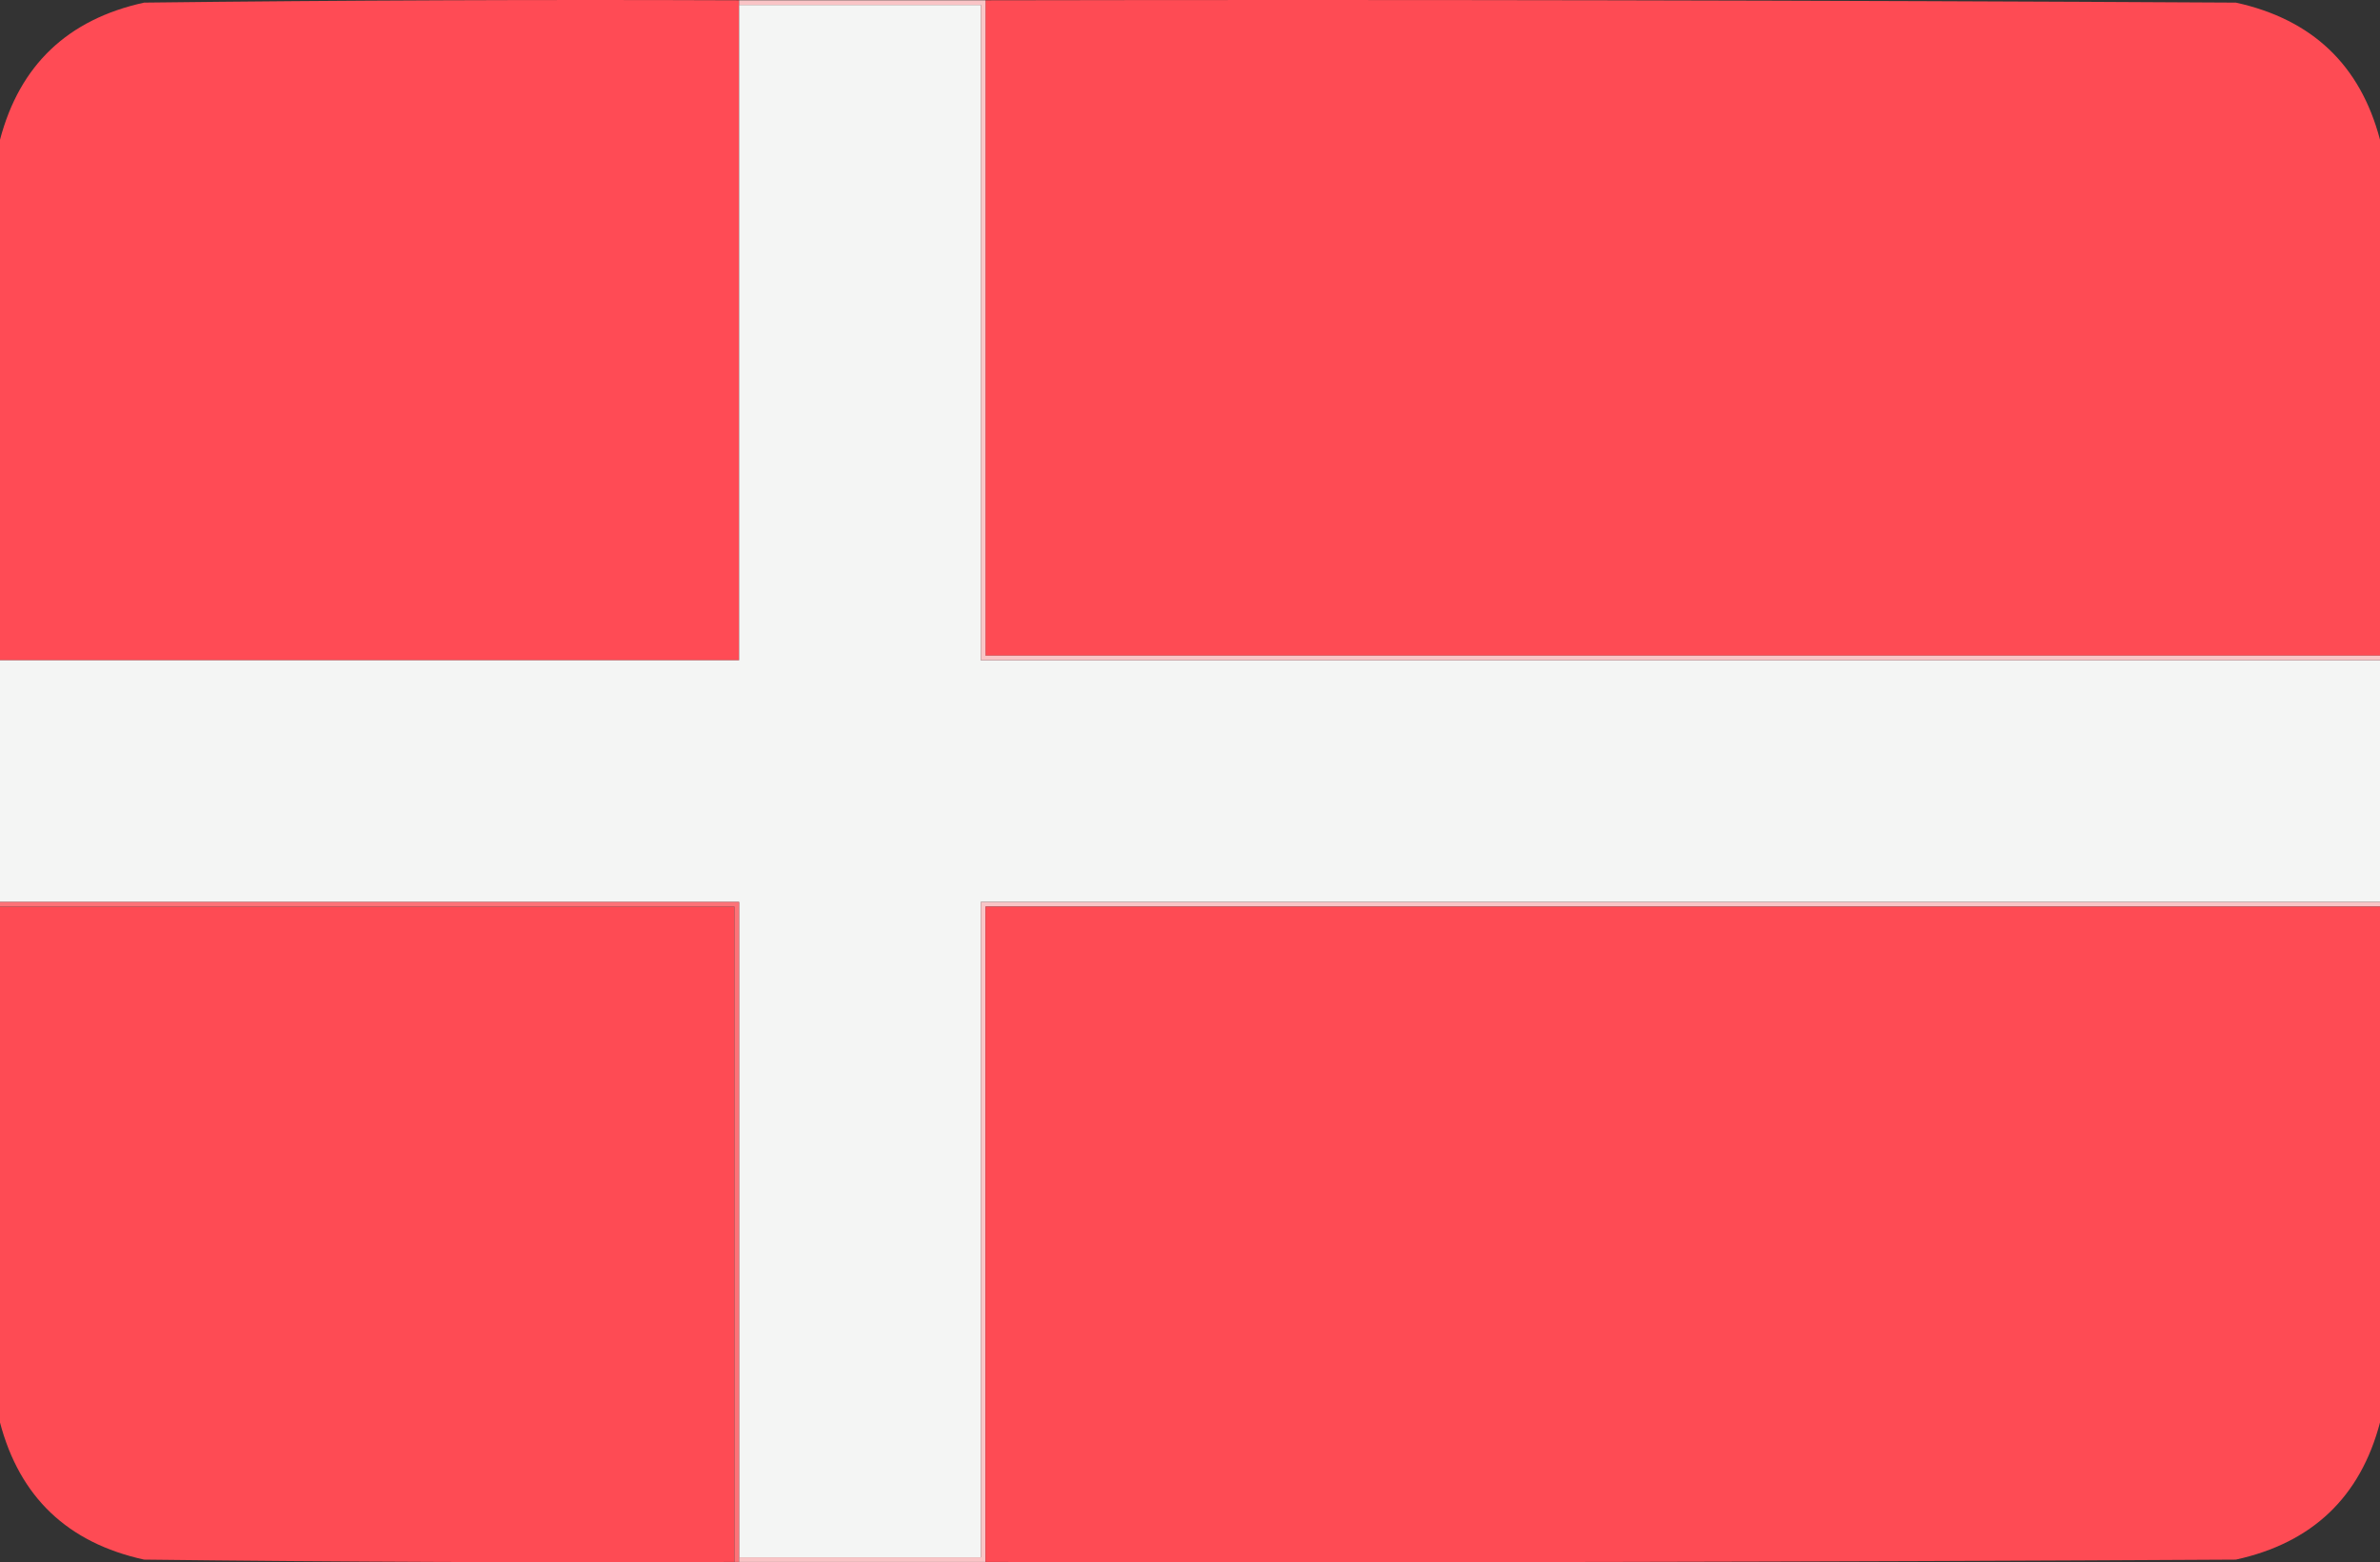
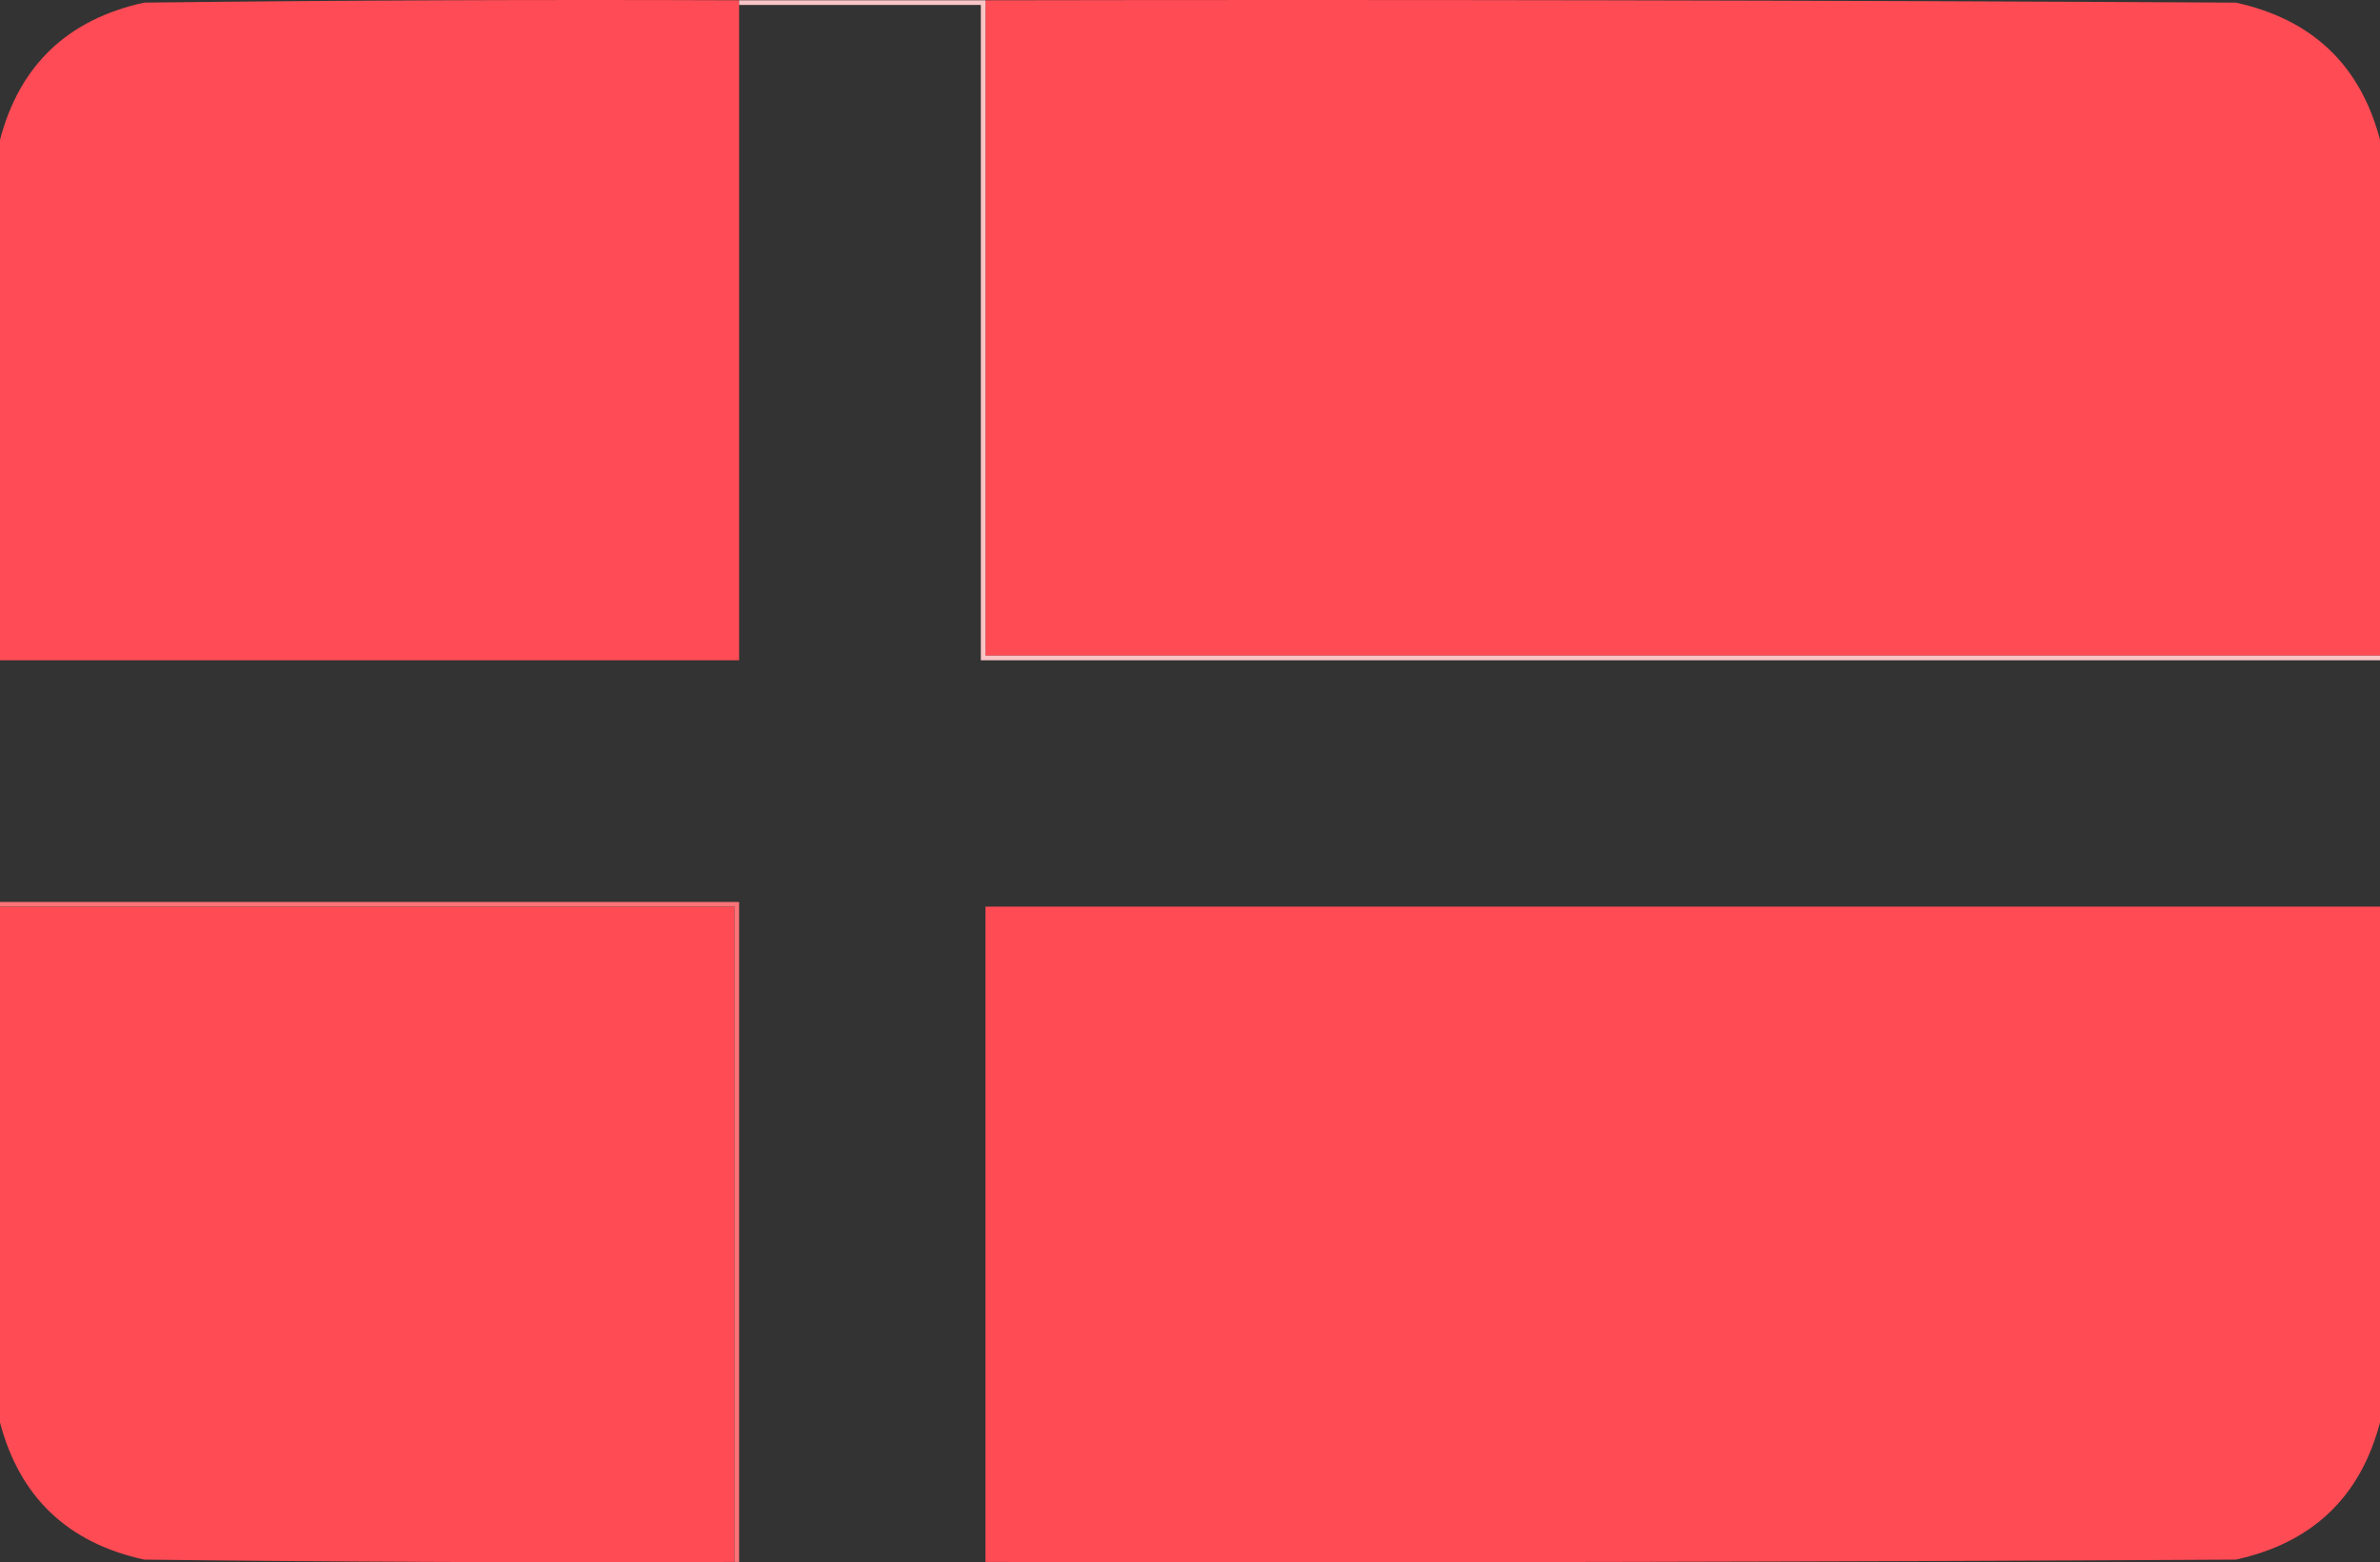
<svg xmlns="http://www.w3.org/2000/svg" id="a" viewBox="0 0 512 336.125">
  <rect x="0" y="0" width="512" height="336.125" fill="#333333" stroke="none" />
  <defs>
    <style>.b{fill:#ff4b55;}.b,.c{isolation:isolate;opacity:.997;}.b,.c,.d,.e,.f{fill-rule:evenodd;stroke-width:0px;}.c{fill:#fe4b54;}.d{fill:#fd7378;}.e{fill:#f4f5f4;}.f{fill:#f9c4c6;}</style>
  </defs>
  <path class="b" d="m159,.063v142H0V30.063C4.23,14.003,14.564,4.169,31,.563,73.665.063,116.332-.104,159,.063Z" />
  <path class="c" d="m212,.063C301.667-.104,391.334.063,481,.563c16.436,3.607,26.77,13.44,31,29.5v111H212V.063Z" />
-   <path class="e" d="m159,1.063h52v141h301v52H211v141h-52v-141H0v-52h159V1.063Z" />
  <path class="f" d="m159,1.063V.063h53v141h300v1H211V1.063h-52Z" />
  <path class="c" d="m0,195.063h158v141c-42.335.167-84.668,0-127-.5-16.436-3.607-26.77-13.44-31-29.5v-111Z" />
  <path class="d" d="m0,195.063v-1h159v142h-1v-141H0Z" />
-   <path class="f" d="m512,194.063v1H212v141h-53v-1h52v-141h301Z" />
  <path class="c" d="m512,195.063v111c-4.23,16.06-14.564,25.893-31,29.5-89.666.5-179.333.667-269,.5v-141h300Z" />
</svg>